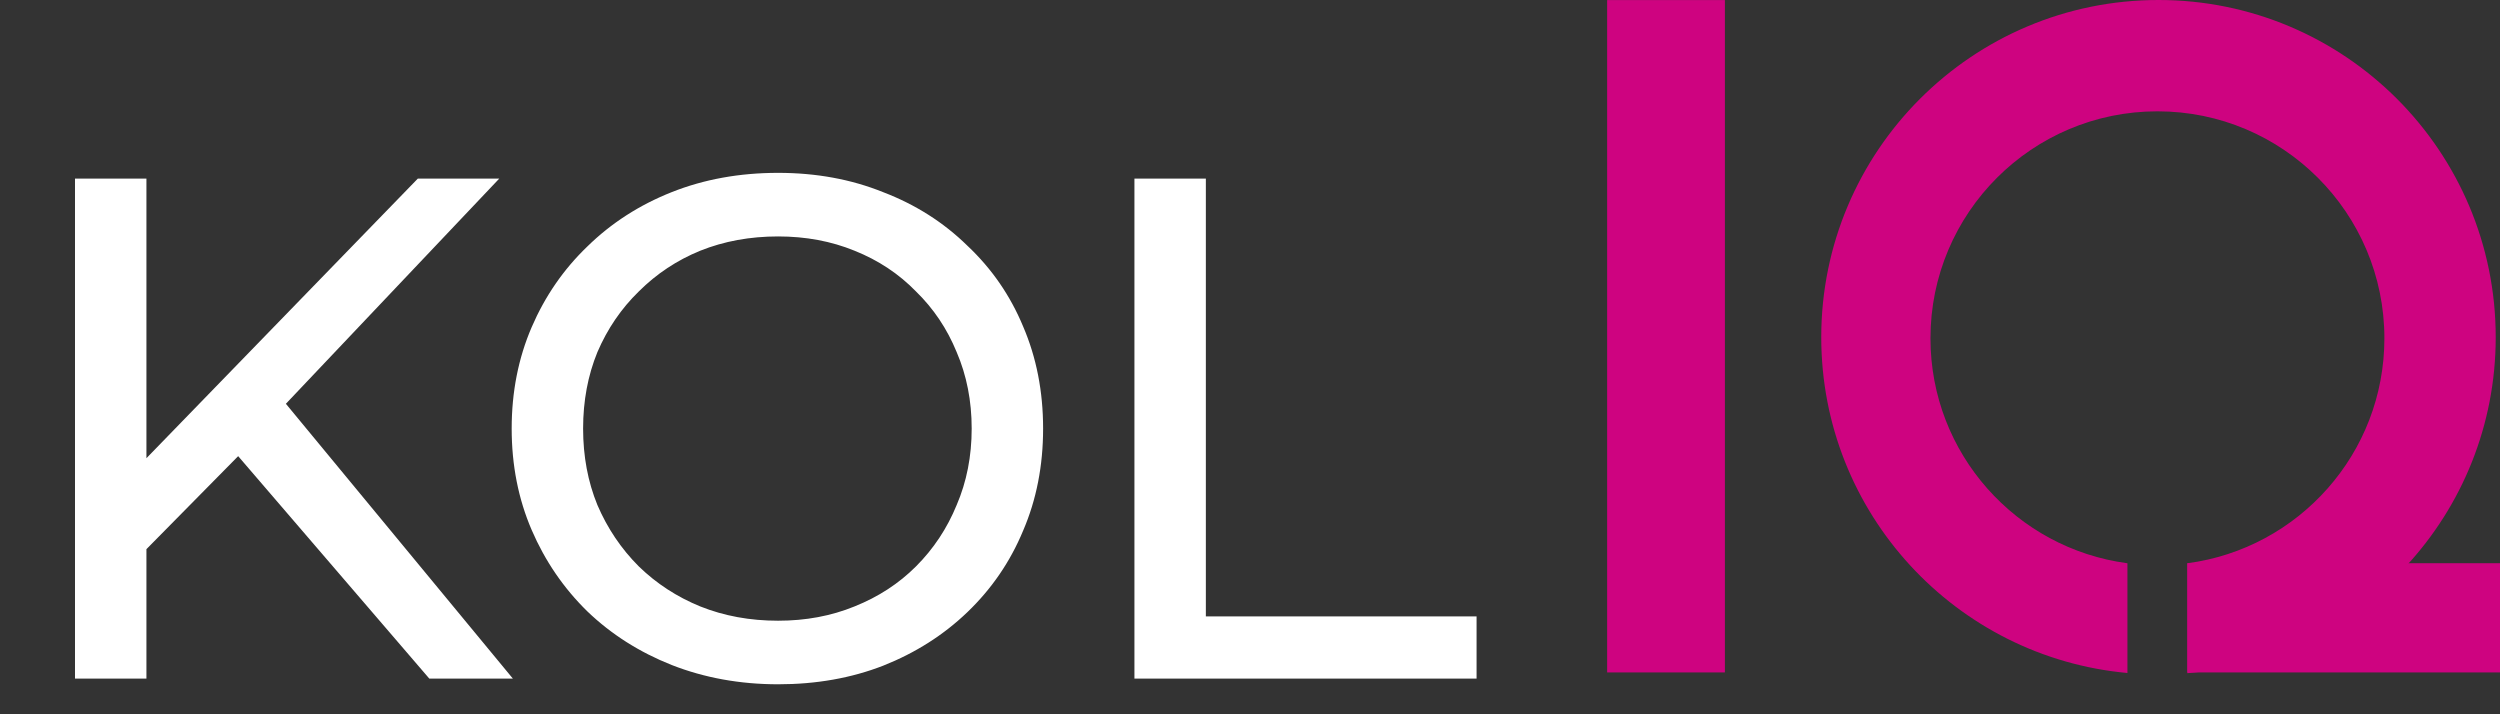
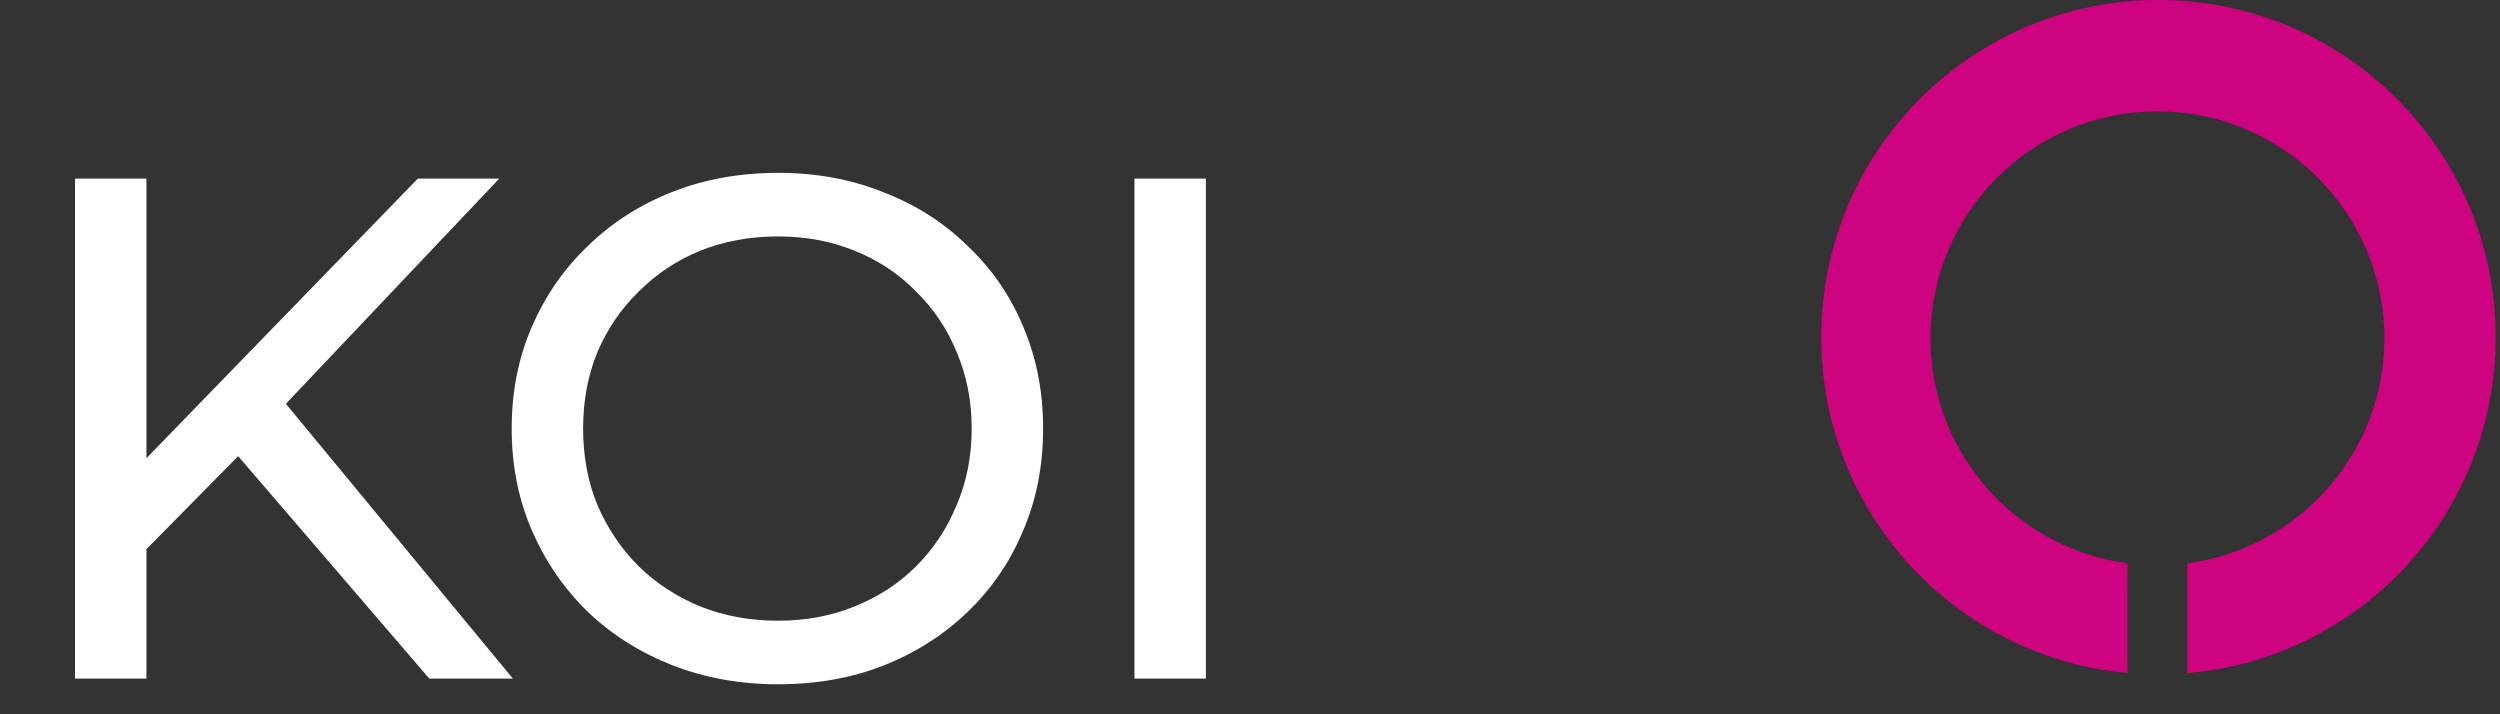
<svg xmlns="http://www.w3.org/2000/svg" width="70" height="20" viewBox="0 0 70 20" fill="none">
  <rect x="0" y="0" width="70" height="20" fill="#333333" stroke="none" />
-   <path d="M3.86 15.62L3.76 13.18L11.7 5H13.98L7.84 11.48L6.72 12.72L3.86 15.62ZM2.1 19V5H4.1V19H2.1ZM12.02 19L6.28 12.32L7.62 10.84L14.36 19H12.02ZM21.787 19.16C20.721 19.16 19.727 18.98 18.807 18.62C17.901 18.26 17.114 17.76 16.447 17.12C15.78 16.467 15.261 15.707 14.887 14.84C14.514 13.973 14.327 13.027 14.327 12C14.327 10.973 14.514 10.027 14.887 9.16C15.261 8.293 15.78 7.54 16.447 6.9C17.114 6.247 17.901 5.74 18.807 5.38C19.714 5.02 20.707 4.84 21.787 4.84C22.854 4.84 23.834 5.02 24.727 5.38C25.634 5.727 26.421 6.227 27.087 6.88C27.767 7.52 28.287 8.273 28.647 9.14C29.02 10.007 29.207 10.96 29.207 12C29.207 13.04 29.02 13.993 28.647 14.86C28.287 15.727 27.767 16.487 27.087 17.14C26.421 17.78 25.634 18.28 24.727 18.64C23.834 18.987 22.854 19.16 21.787 19.16ZM21.787 17.38C22.561 17.38 23.274 17.247 23.927 16.98C24.594 16.713 25.167 16.34 25.647 15.86C26.14 15.367 26.52 14.793 26.787 14.14C27.067 13.487 27.207 12.773 27.207 12C27.207 11.227 27.067 10.513 26.787 9.86C26.52 9.207 26.14 8.64 25.647 8.16C25.167 7.667 24.594 7.287 23.927 7.02C23.274 6.753 22.561 6.62 21.787 6.62C21 6.62 20.274 6.753 19.607 7.02C18.954 7.287 18.381 7.667 17.887 8.16C17.394 8.64 17.007 9.207 16.727 9.86C16.46 10.513 16.327 11.227 16.327 12C16.327 12.773 16.46 13.487 16.727 14.14C17.007 14.793 17.394 15.367 17.887 15.86C18.381 16.34 18.954 16.713 19.607 16.98C20.274 17.247 21 17.38 21.787 17.38ZM31.764 19V5H33.764V17.26H41.344V19H31.764Z" fill="white" />
+   <path d="M3.86 15.62L3.76 13.18L11.7 5H13.98L7.84 11.48L6.72 12.72L3.86 15.62ZM2.1 19V5H4.1V19H2.1ZM12.02 19L6.28 12.32L7.62 10.84L14.36 19H12.02ZM21.787 19.16C20.721 19.16 19.727 18.98 18.807 18.62C17.901 18.26 17.114 17.76 16.447 17.12C15.78 16.467 15.261 15.707 14.887 14.84C14.514 13.973 14.327 13.027 14.327 12C14.327 10.973 14.514 10.027 14.887 9.16C15.261 8.293 15.78 7.54 16.447 6.9C17.114 6.247 17.901 5.74 18.807 5.38C19.714 5.02 20.707 4.84 21.787 4.84C22.854 4.84 23.834 5.02 24.727 5.38C25.634 5.727 26.421 6.227 27.087 6.88C27.767 7.52 28.287 8.273 28.647 9.14C29.02 10.007 29.207 10.96 29.207 12C29.207 13.04 29.02 13.993 28.647 14.86C28.287 15.727 27.767 16.487 27.087 17.14C26.421 17.78 25.634 18.28 24.727 18.64C23.834 18.987 22.854 19.16 21.787 19.16ZM21.787 17.38C22.561 17.38 23.274 17.247 23.927 16.98C24.594 16.713 25.167 16.34 25.647 15.86C26.14 15.367 26.52 14.793 26.787 14.14C27.067 13.487 27.207 12.773 27.207 12C27.207 11.227 27.067 10.513 26.787 9.86C26.52 9.207 26.14 8.64 25.647 8.16C25.167 7.667 24.594 7.287 23.927 7.02C23.274 6.753 22.561 6.62 21.787 6.62C21 6.62 20.274 6.753 19.607 7.02C18.954 7.287 18.381 7.667 17.887 8.16C17.394 8.64 17.007 9.207 16.727 9.86C16.46 10.513 16.327 11.227 16.327 12C16.327 12.773 16.46 13.487 16.727 14.14C17.007 14.793 17.394 15.367 17.887 15.86C18.381 16.34 18.954 16.713 19.607 16.98C20.274 17.247 21 17.38 21.787 17.38ZM31.764 19V5H33.764V17.26V19H31.764Z" fill="white" />
  <path d="M60.438 0C65.652 0 69.88 4.228 69.88 9.443C69.88 14.386 66.083 18.438 61.247 18.849V15.771C64.36 15.36 66.763 12.698 66.763 9.473C66.763 5.963 63.918 3.117 60.408 3.117C56.898 3.117 54.053 5.963 54.053 9.473C54.053 12.698 56.456 15.359 59.568 15.771V18.844C54.761 18.405 50.995 14.365 50.995 9.443C50.995 4.228 55.223 6.13379e-05 60.438 0Z" fill="#CE0380" />
-   <rect x="61.247" y="15.77" width="8.753" height="3.058" fill="#CE0380" />
-   <rect x="45" y="18.828" width="18.826" height="3.297" transform="rotate(-90 45 18.828)" fill="#CE0380" />
</svg>